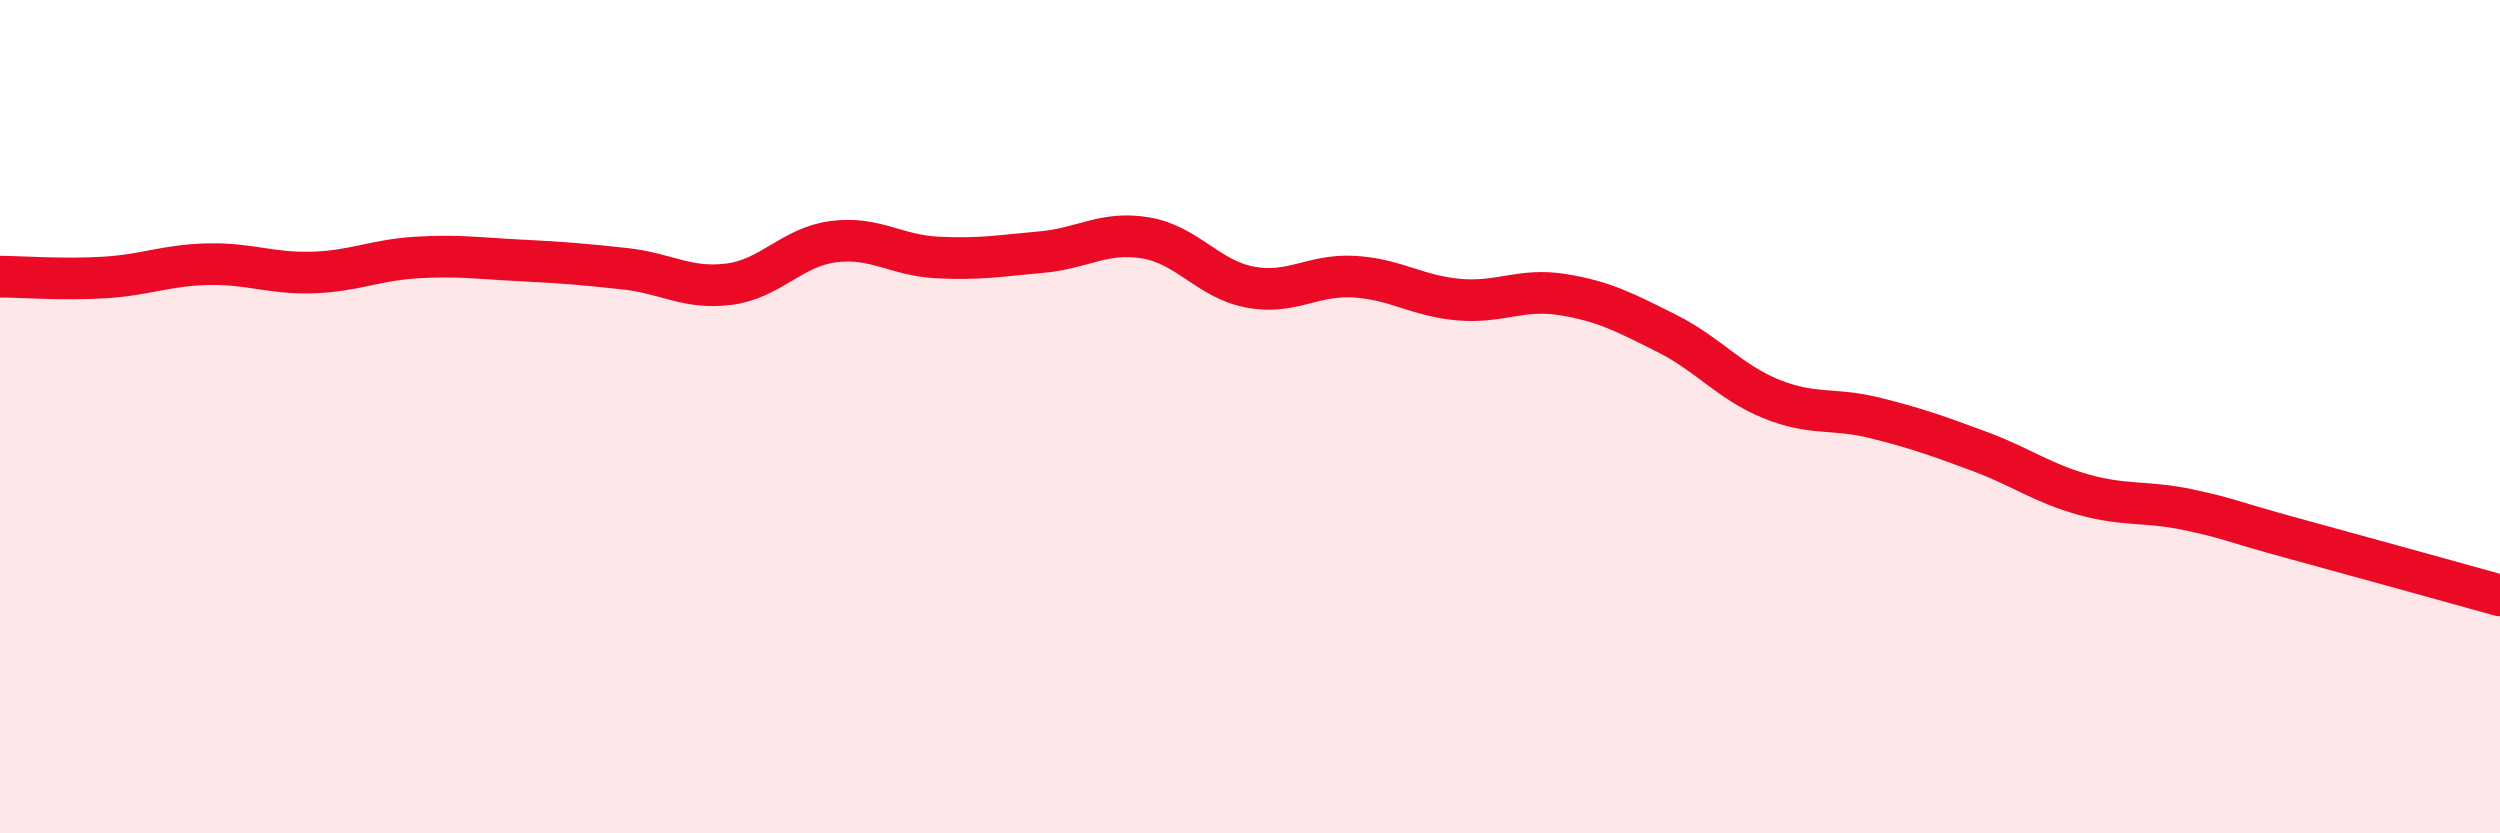
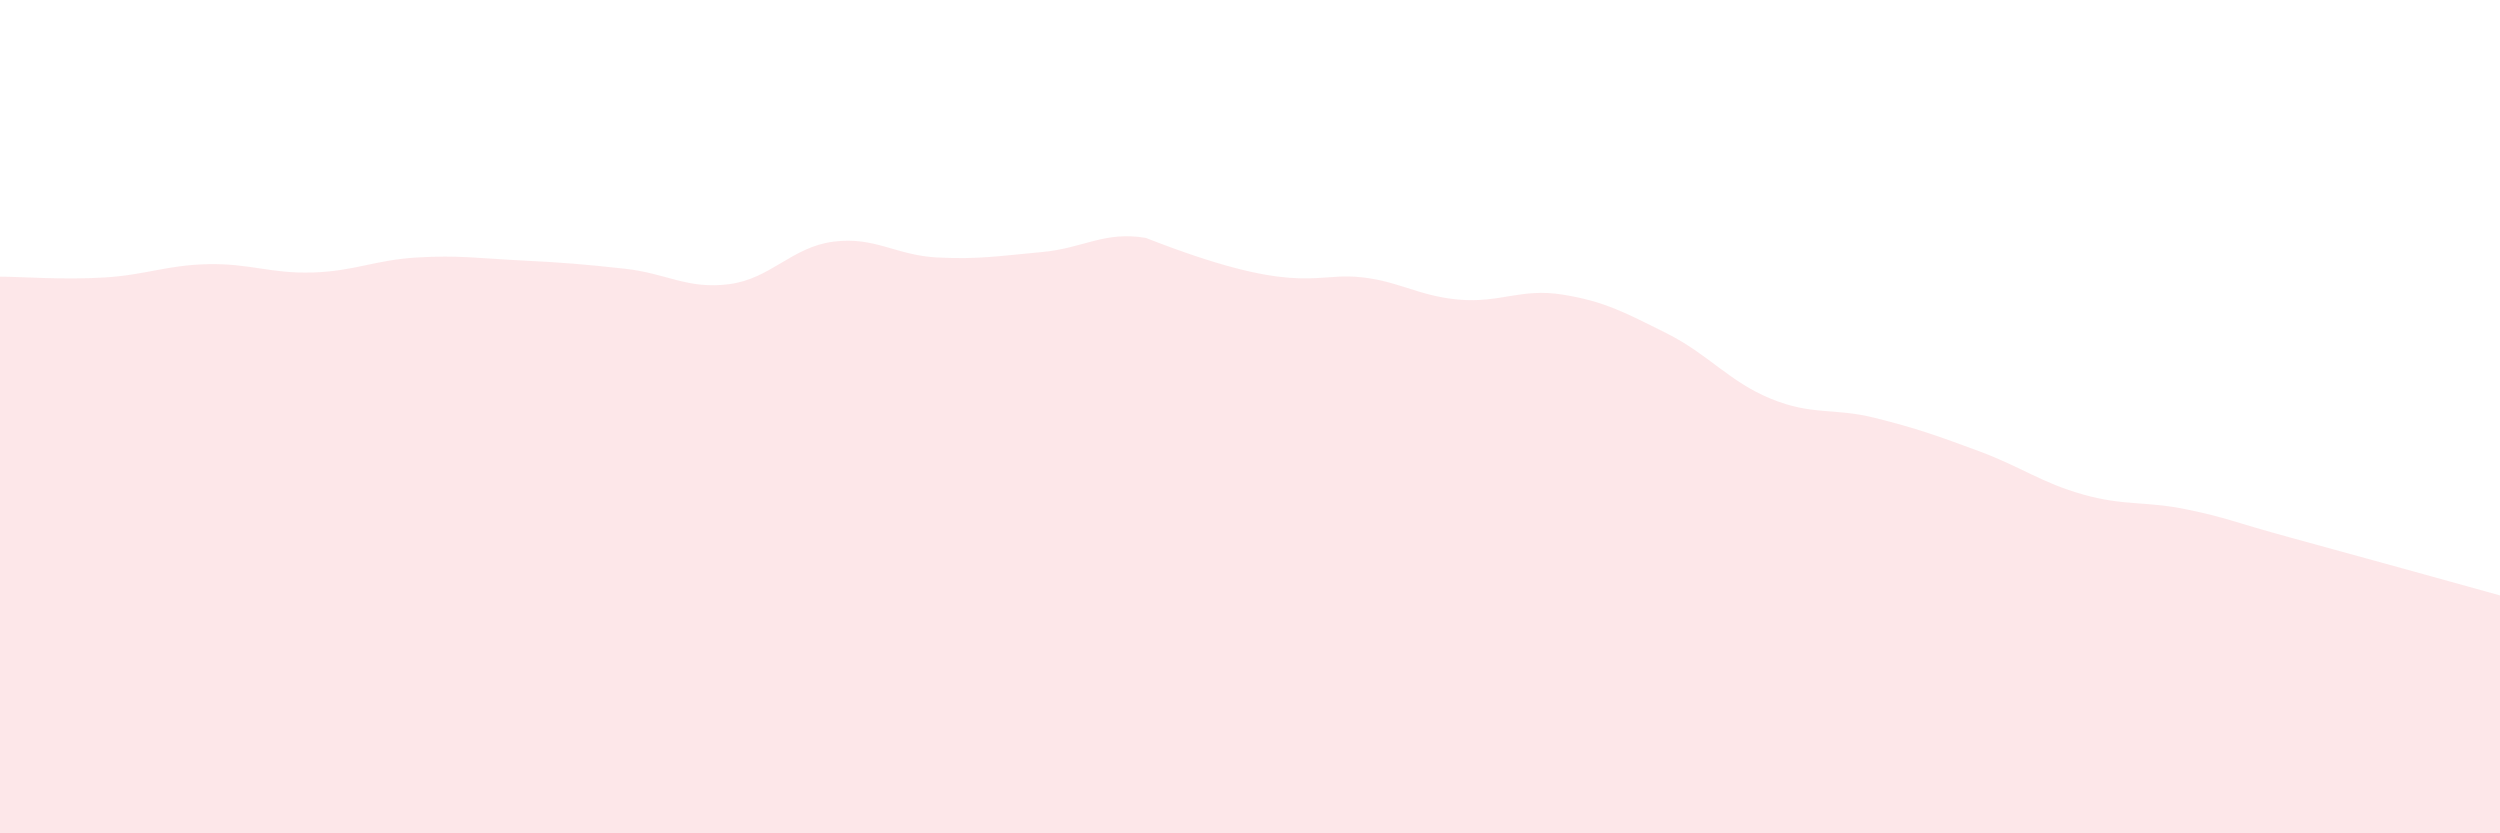
<svg xmlns="http://www.w3.org/2000/svg" width="60" height="20" viewBox="0 0 60 20">
-   <path d="M 0,6.64 C 0.5,6.64 1.5,6.72 2.5,6.66 C 3.5,6.6 4,6.36 5,6.34 C 6,6.32 6.5,6.57 7.5,6.54 C 8.5,6.51 9,6.24 10,6.18 C 11,6.12 11.5,6.2 12.5,6.25 C 13.5,6.3 14,6.34 15,6.45 C 16,6.56 16.5,6.95 17.5,6.82 C 18.5,6.69 19,5.93 20,5.8 C 21,5.67 21.5,6.13 22.5,6.18 C 23.5,6.23 24,6.14 25,6.05 C 26,5.96 26.5,5.54 27.5,5.71 C 28.5,5.88 29,6.7 30,6.89 C 31,7.08 31.5,6.58 32.5,6.64 C 33.5,6.7 34,7.1 35,7.19 C 36,7.28 36.5,6.91 37.5,7.07 C 38.5,7.23 39,7.5 40,8 C 41,8.5 41.5,9.16 42.5,9.57 C 43.5,9.98 44,9.78 45,10.03 C 46,10.28 46.5,10.46 47.5,10.83 C 48.5,11.2 49,11.59 50,11.87 C 51,12.15 51.5,12.02 52.5,12.23 C 53.5,12.44 53.5,12.5 55,12.91 C 56.5,13.32 59,14.01 60,14.29L60 20L0 20Z" fill="#EB0A25" opacity="0.1" stroke-linecap="round" stroke-linejoin="round" />
-   <path d="M 0,6.64 C 0.5,6.64 1.5,6.72 2.5,6.66 C 3.5,6.6 4,6.36 5,6.34 C 6,6.32 6.5,6.57 7.5,6.54 C 8.5,6.51 9,6.24 10,6.18 C 11,6.12 11.5,6.2 12.5,6.25 C 13.5,6.3 14,6.34 15,6.45 C 16,6.56 16.5,6.95 17.5,6.82 C 18.5,6.69 19,5.93 20,5.8 C 21,5.67 21.5,6.13 22.5,6.18 C 23.5,6.23 24,6.14 25,6.05 C 26,5.96 26.5,5.54 27.5,5.71 C 28.5,5.88 29,6.7 30,6.89 C 31,7.08 31.5,6.58 32.5,6.64 C 33.5,6.7 34,7.1 35,7.19 C 36,7.28 36.5,6.91 37.5,7.07 C 38.5,7.23 39,7.5 40,8 C 41,8.5 41.5,9.16 42.5,9.57 C 43.5,9.98 44,9.78 45,10.03 C 46,10.28 46.5,10.46 47.5,10.83 C 48.5,11.2 49,11.59 50,11.87 C 51,12.15 51.5,12.02 52.5,12.23 C 53.5,12.44 53.5,12.5 55,12.91 C 56.5,13.32 59,14.01 60,14.29" stroke="#EB0A25" stroke-width="1" fill="none" stroke-linecap="round" stroke-linejoin="round" />
+   <path d="M 0,6.64 C 0.5,6.64 1.5,6.72 2.5,6.66 C 3.5,6.6 4,6.36 5,6.34 C 6,6.32 6.5,6.57 7.5,6.54 C 8.5,6.51 9,6.24 10,6.18 C 11,6.12 11.5,6.2 12.5,6.25 C 13.5,6.3 14,6.34 15,6.45 C 16,6.56 16.5,6.95 17.5,6.82 C 18.5,6.69 19,5.93 20,5.8 C 21,5.67 21.5,6.13 22.5,6.18 C 23.5,6.23 24,6.14 25,6.05 C 26,5.96 26.5,5.54 27.5,5.71 C 31,7.08 31.5,6.58 32.5,6.64 C 33.5,6.7 34,7.1 35,7.19 C 36,7.28 36.5,6.91 37.5,7.07 C 38.5,7.23 39,7.5 40,8 C 41,8.5 41.5,9.16 42.5,9.57 C 43.5,9.98 44,9.78 45,10.03 C 46,10.28 46.5,10.46 47.5,10.83 C 48.5,11.2 49,11.59 50,11.87 C 51,12.15 51.5,12.02 52.5,12.23 C 53.5,12.44 53.5,12.5 55,12.91 C 56.5,13.32 59,14.01 60,14.29L60 20L0 20Z" fill="#EB0A25" opacity="0.1" stroke-linecap="round" stroke-linejoin="round" />
</svg>